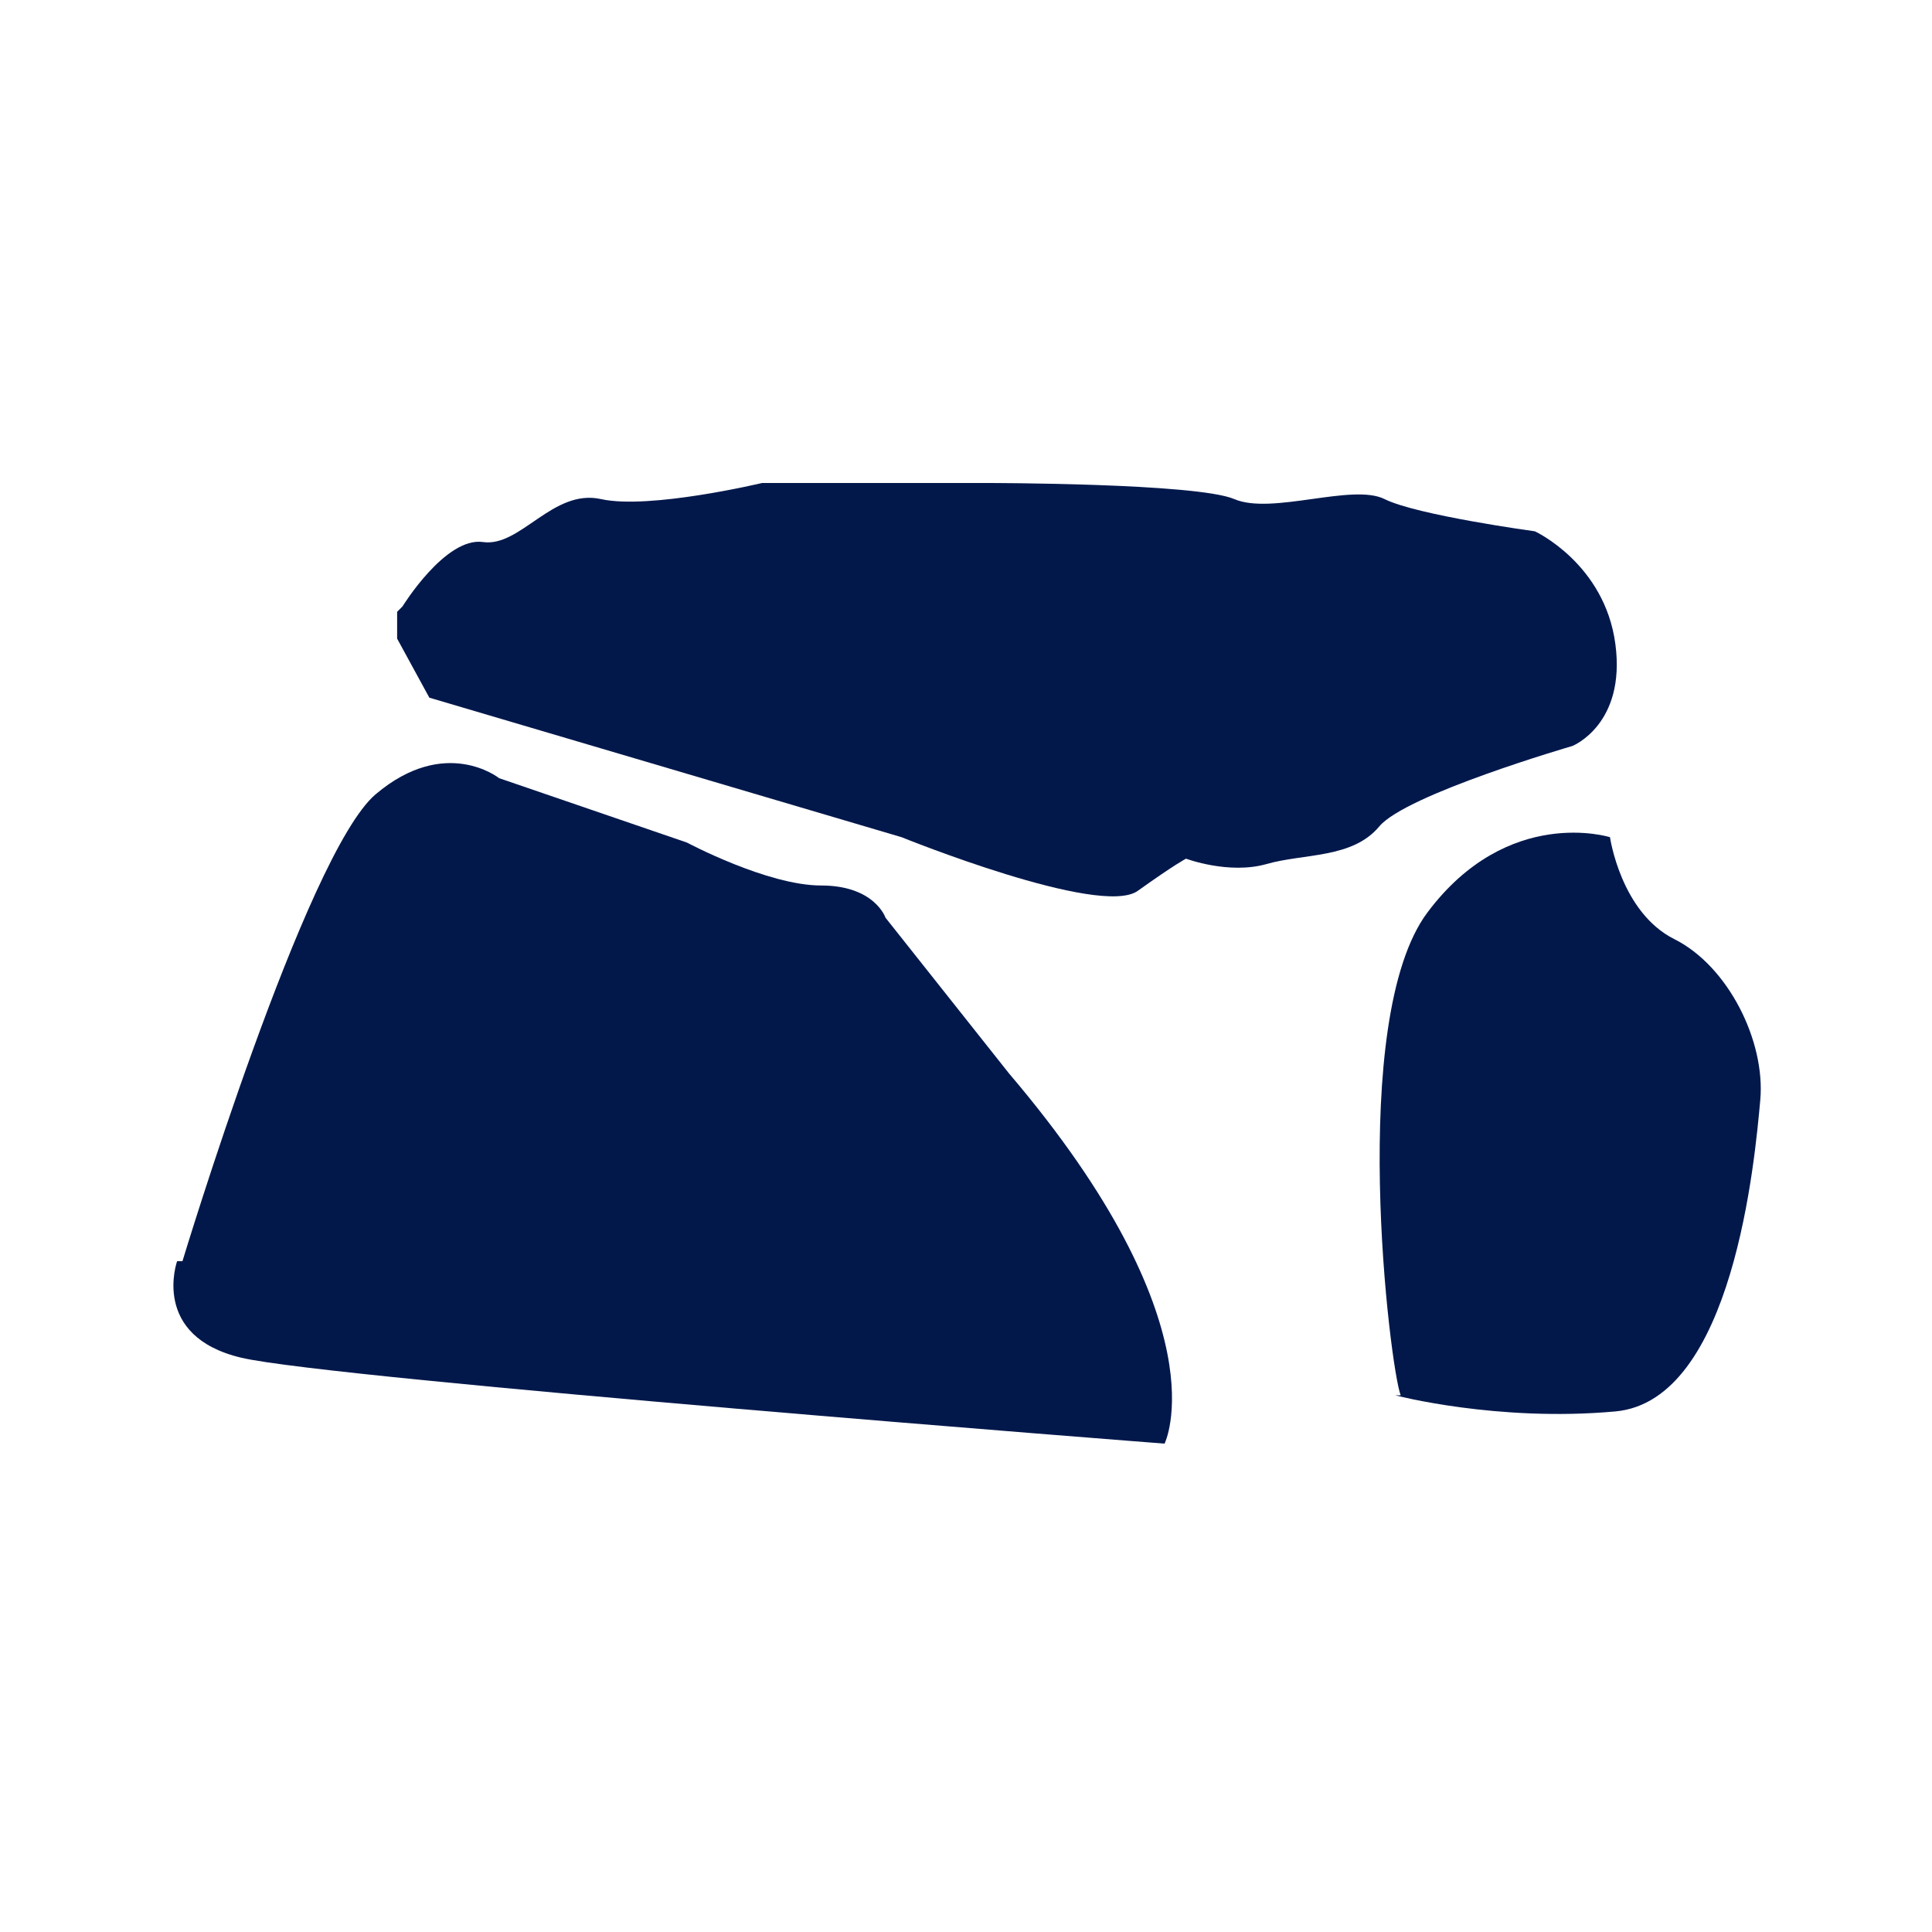
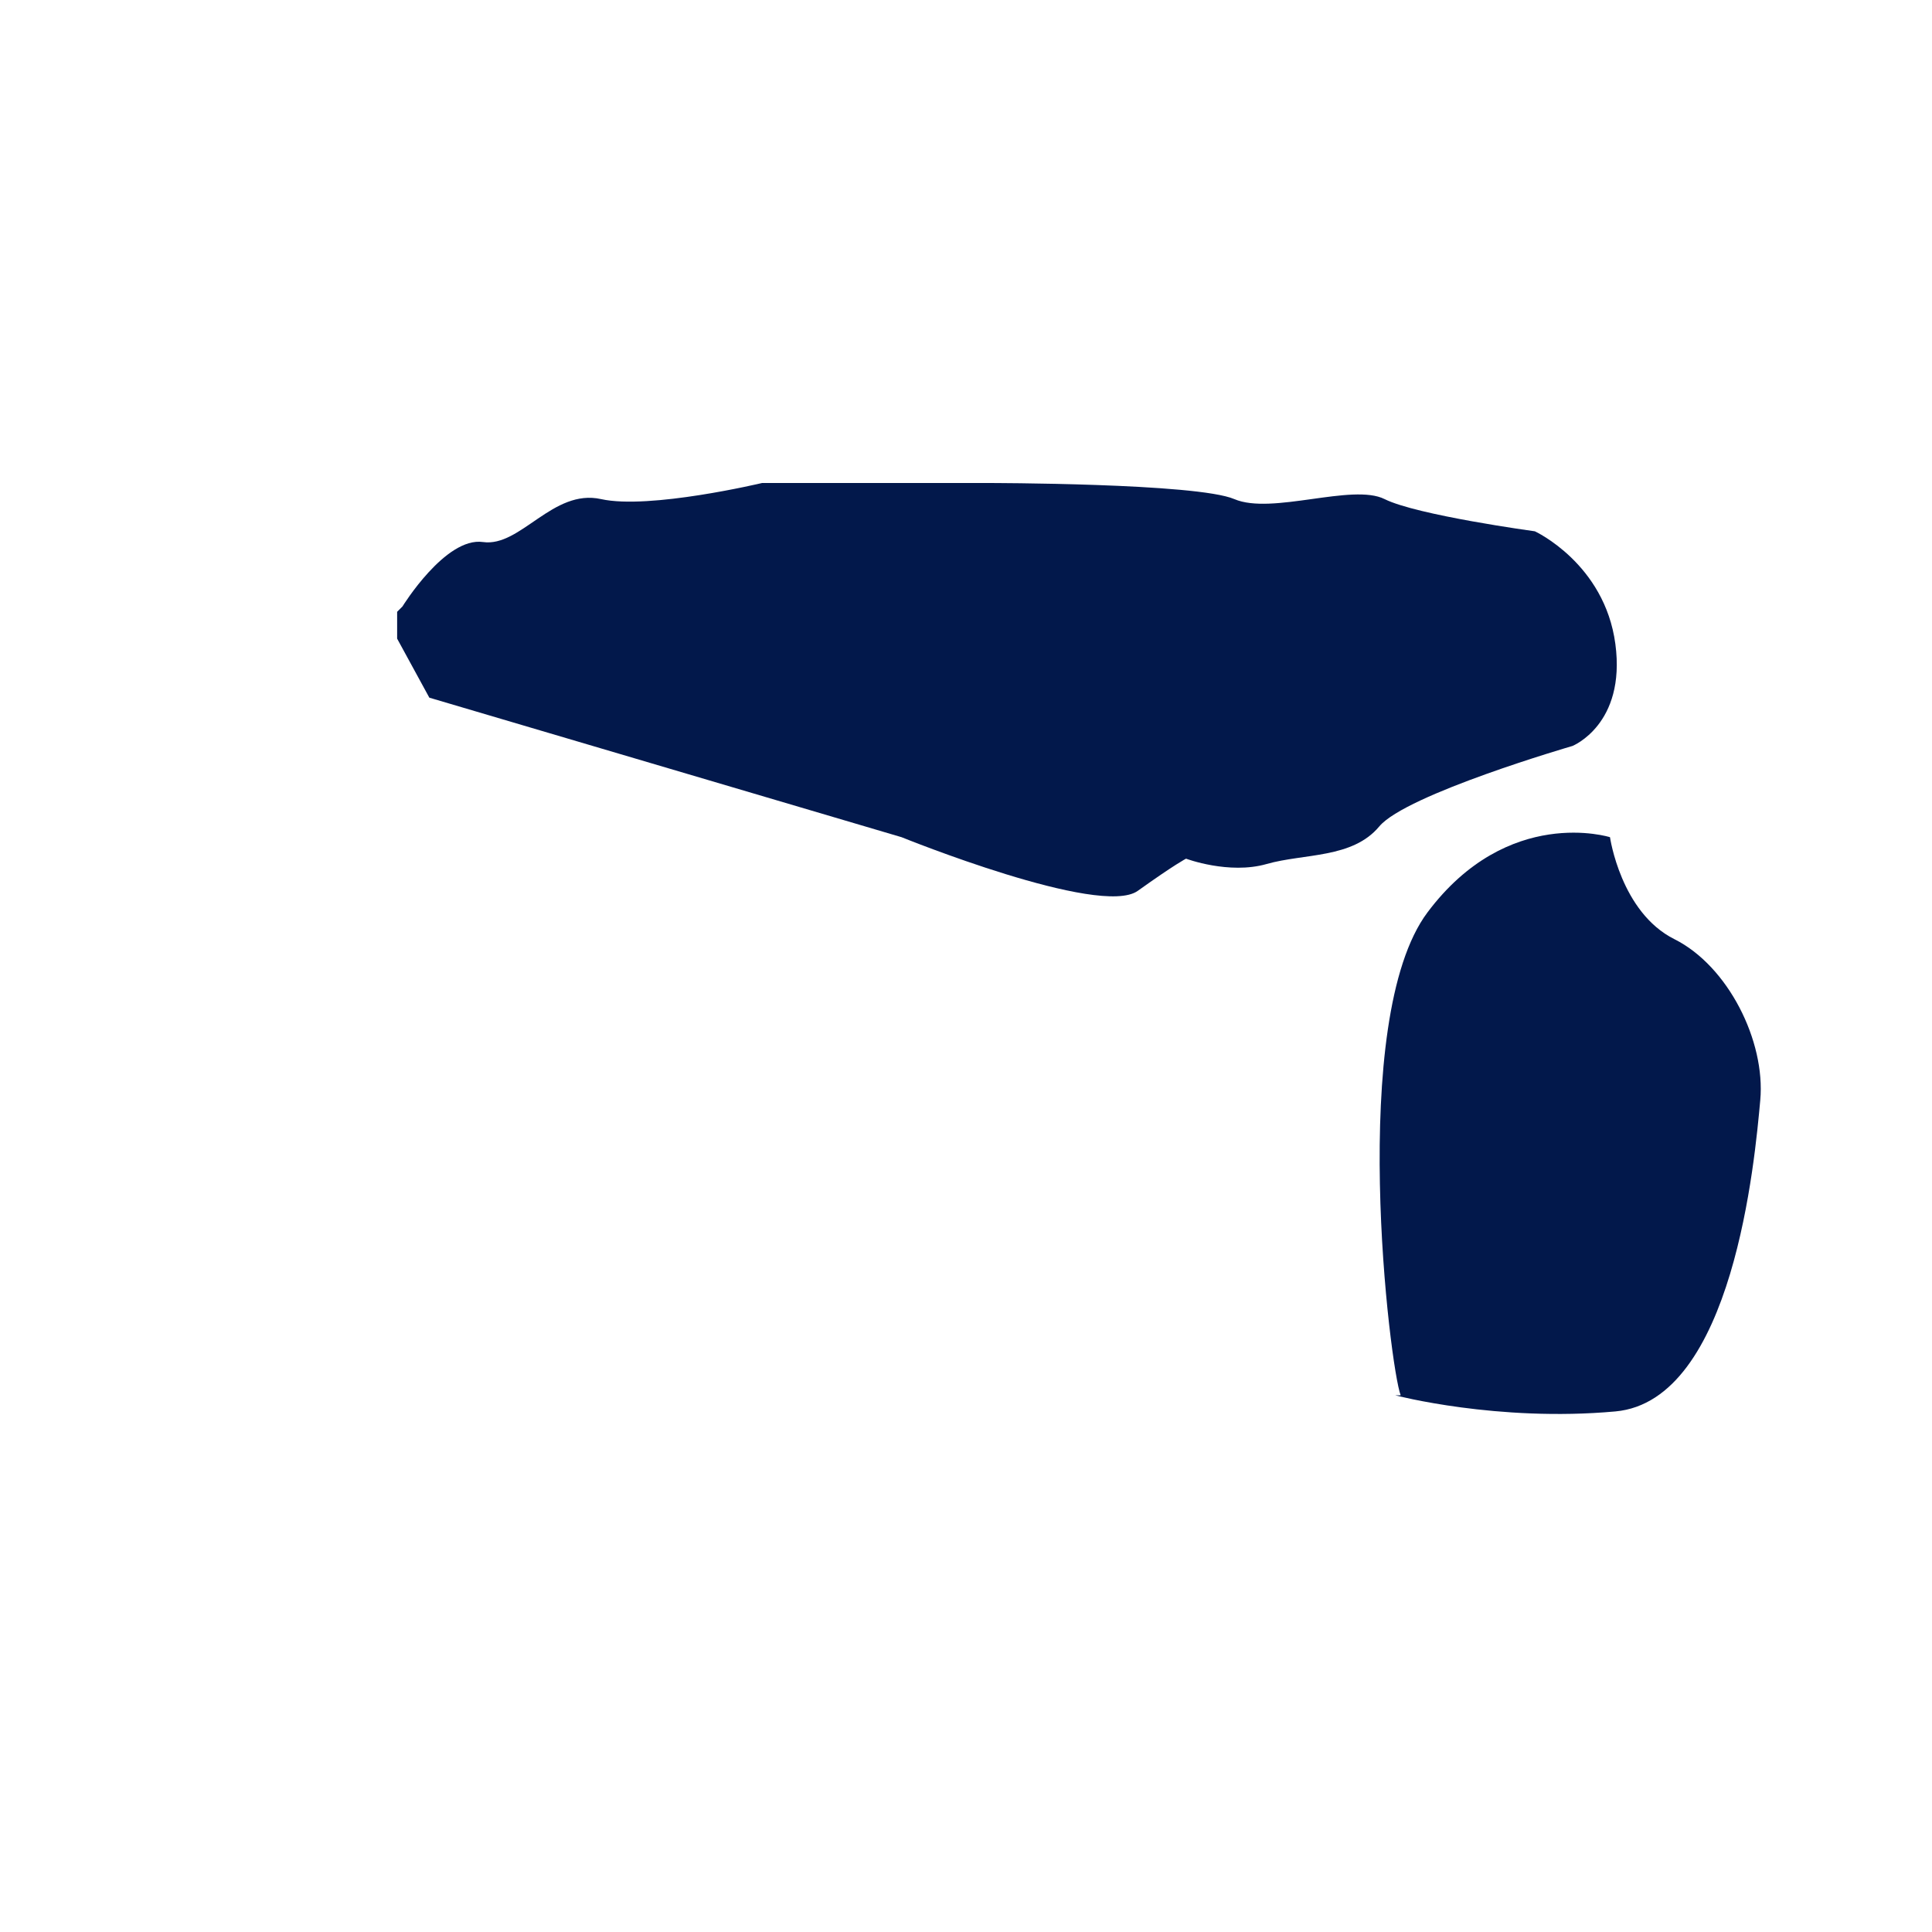
<svg xmlns="http://www.w3.org/2000/svg" version="1.1" viewBox="0 0 36 36">
  <defs>
    <style>
      .st0 {
        fill: #02184b;
      }
    </style>
  </defs>
  <path class="st0" d="M26.1,26c-.2-.5-1-7,.5-9s3.4-1.4,3.4-1.4c0,0,.2,1.4,1.2,1.9s1.7,1.9,1.6,3-.5,5.6-2.7,5.8-4.1-.3-4.1-.3Z" />
-   <path class="st0" d="M3.3,23.5s-.5,1.4,1.2,1.8,17.2,1.6,17.2,1.6c0,0,1.1-2.2-2.9-6.9l-2.3-2.9s-.2-.6-1.2-.6-2.5-.8-2.5-.8l-3.5-1.2s-1-.8-2.3.3-3.6,8.7-3.6,8.7Z" />
  <path class="st0" d="M7.4,11.4v.5l.6,1.1,8.8,2.6s3.7,1.5,4.4,1,.9-.6.9-.6c0,0,.8.3,1.5.1s1.6-.1,2.1-.7,3.6-1.5,3.6-1.5c0,0,1-.4.8-1.9s-1.5-2.1-1.5-2.1c0,0-2.2-.3-2.8-.6s-2.1.3-2.8,0-4.6-.3-4.6-.3h-4.2s-2.1.5-3,.3-1.5.9-2.2.8-1.5,1.2-1.5,1.2Z" />
</svg>